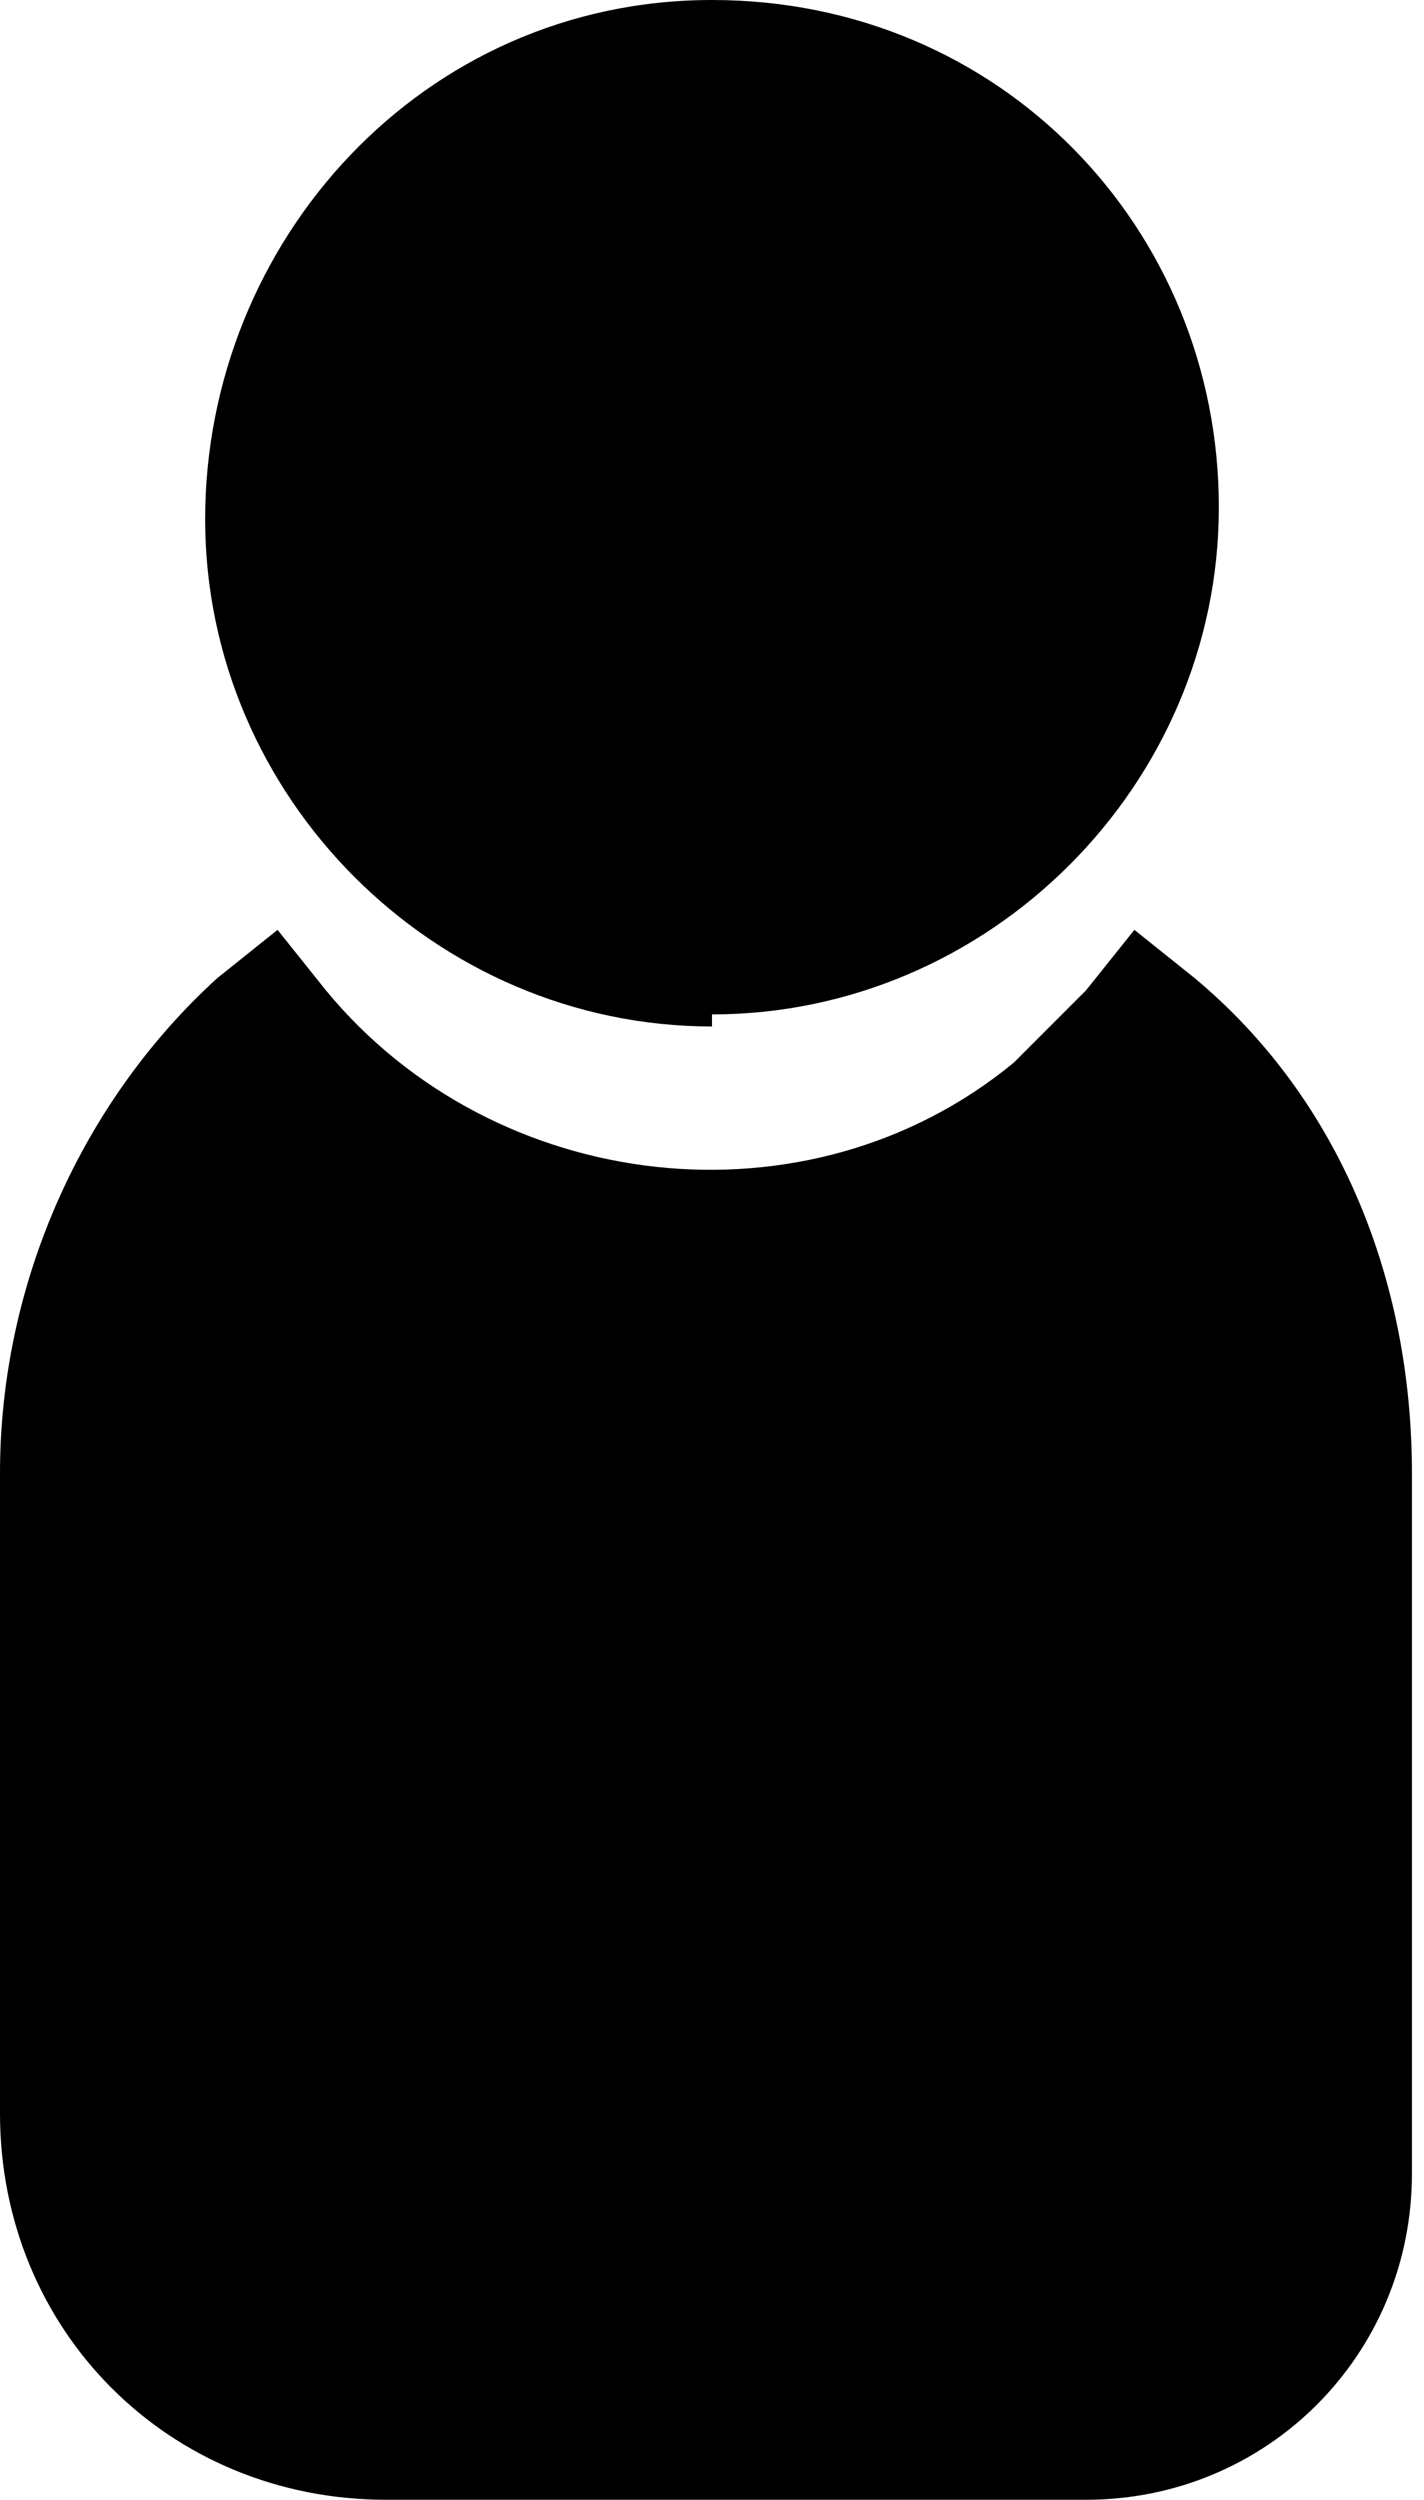
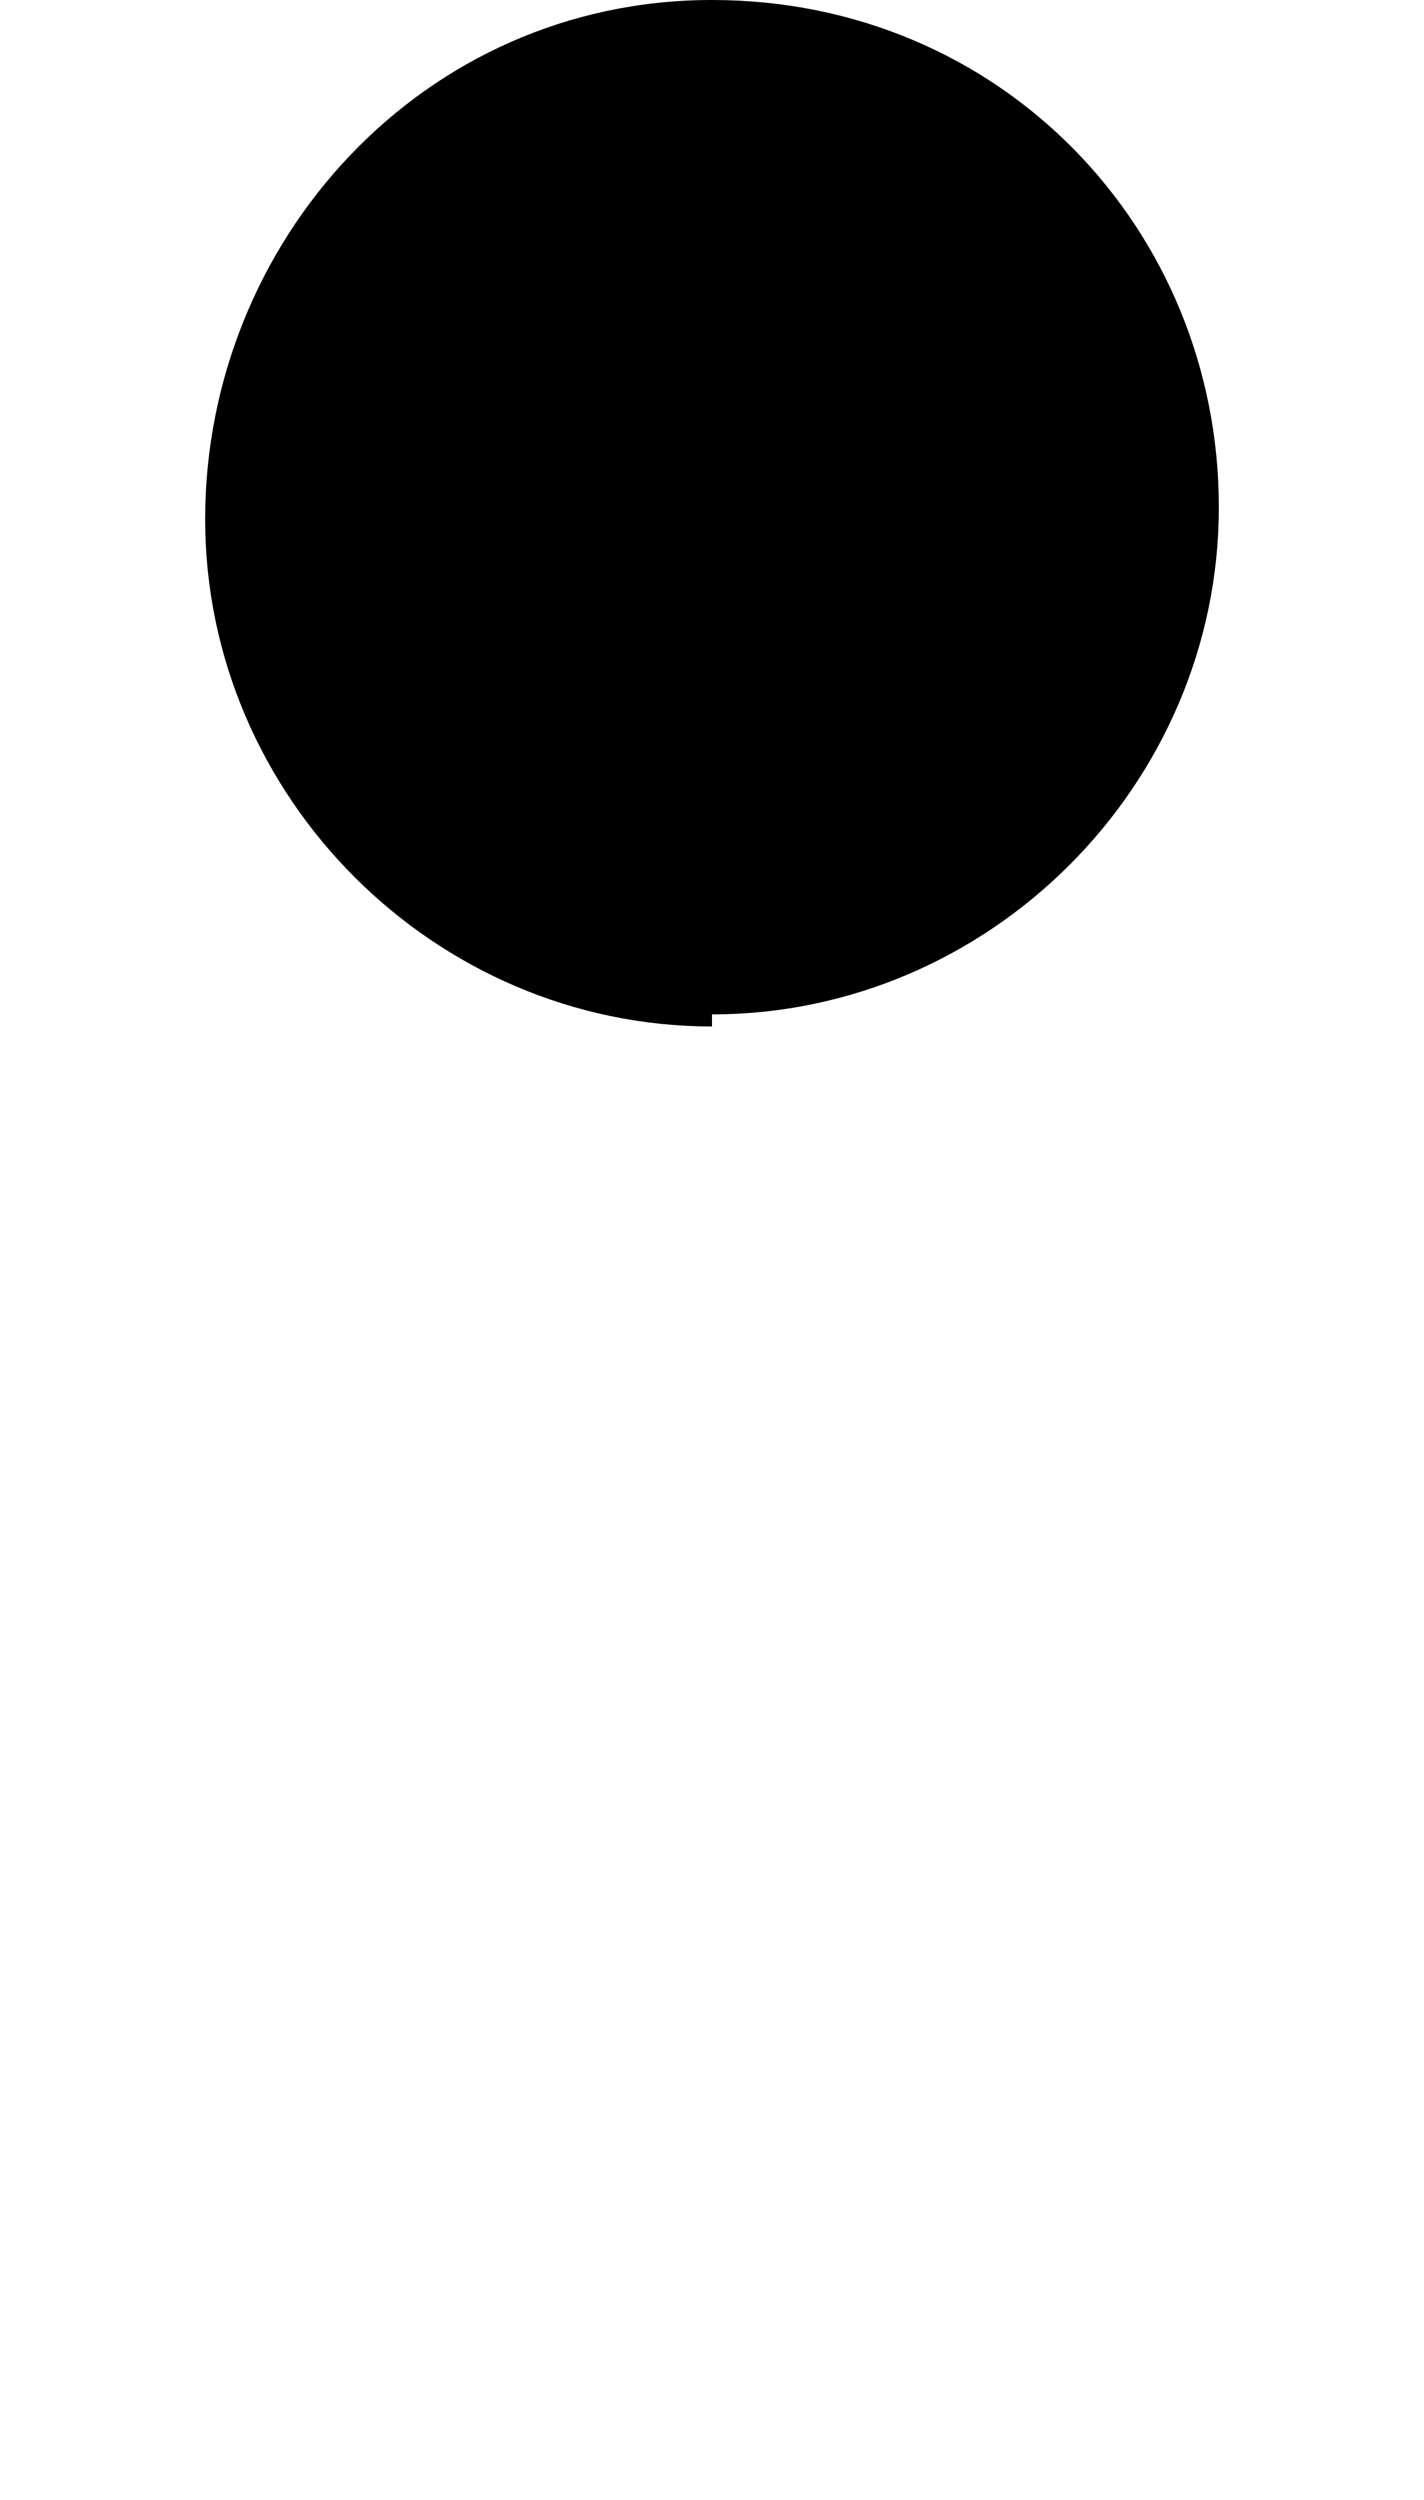
<svg xmlns="http://www.w3.org/2000/svg" id="Group_8079" version="1.1" viewBox="0 0 11.8 20.7">
  <g id="Group_8078">
    <path id="Path_16006" d="M5.9,8.5c-2.3,0-4.2-1.9-4.2-4.2S3.5,0,5.9,0s4.2,1.9,4.2,4.2h0c0,2.3-1.9,4.2-4.2,4.2" />
-     <path id="Path_16007" d="M9.1,20.7H3.2c-1.8,0-3.2-1.4-3.2-3.2v-5.3c0-1.6.7-3.1,1.8-4.1l.5-.4.4.5c1.4,1.7,4,2,5.7.6l.6-.6.4-.5.5.4c1.2,1,1.8,2.5,1.8,4.1v5.8c0,1.5-1.2,2.7-2.7,2.7" />
  </g>
</svg>